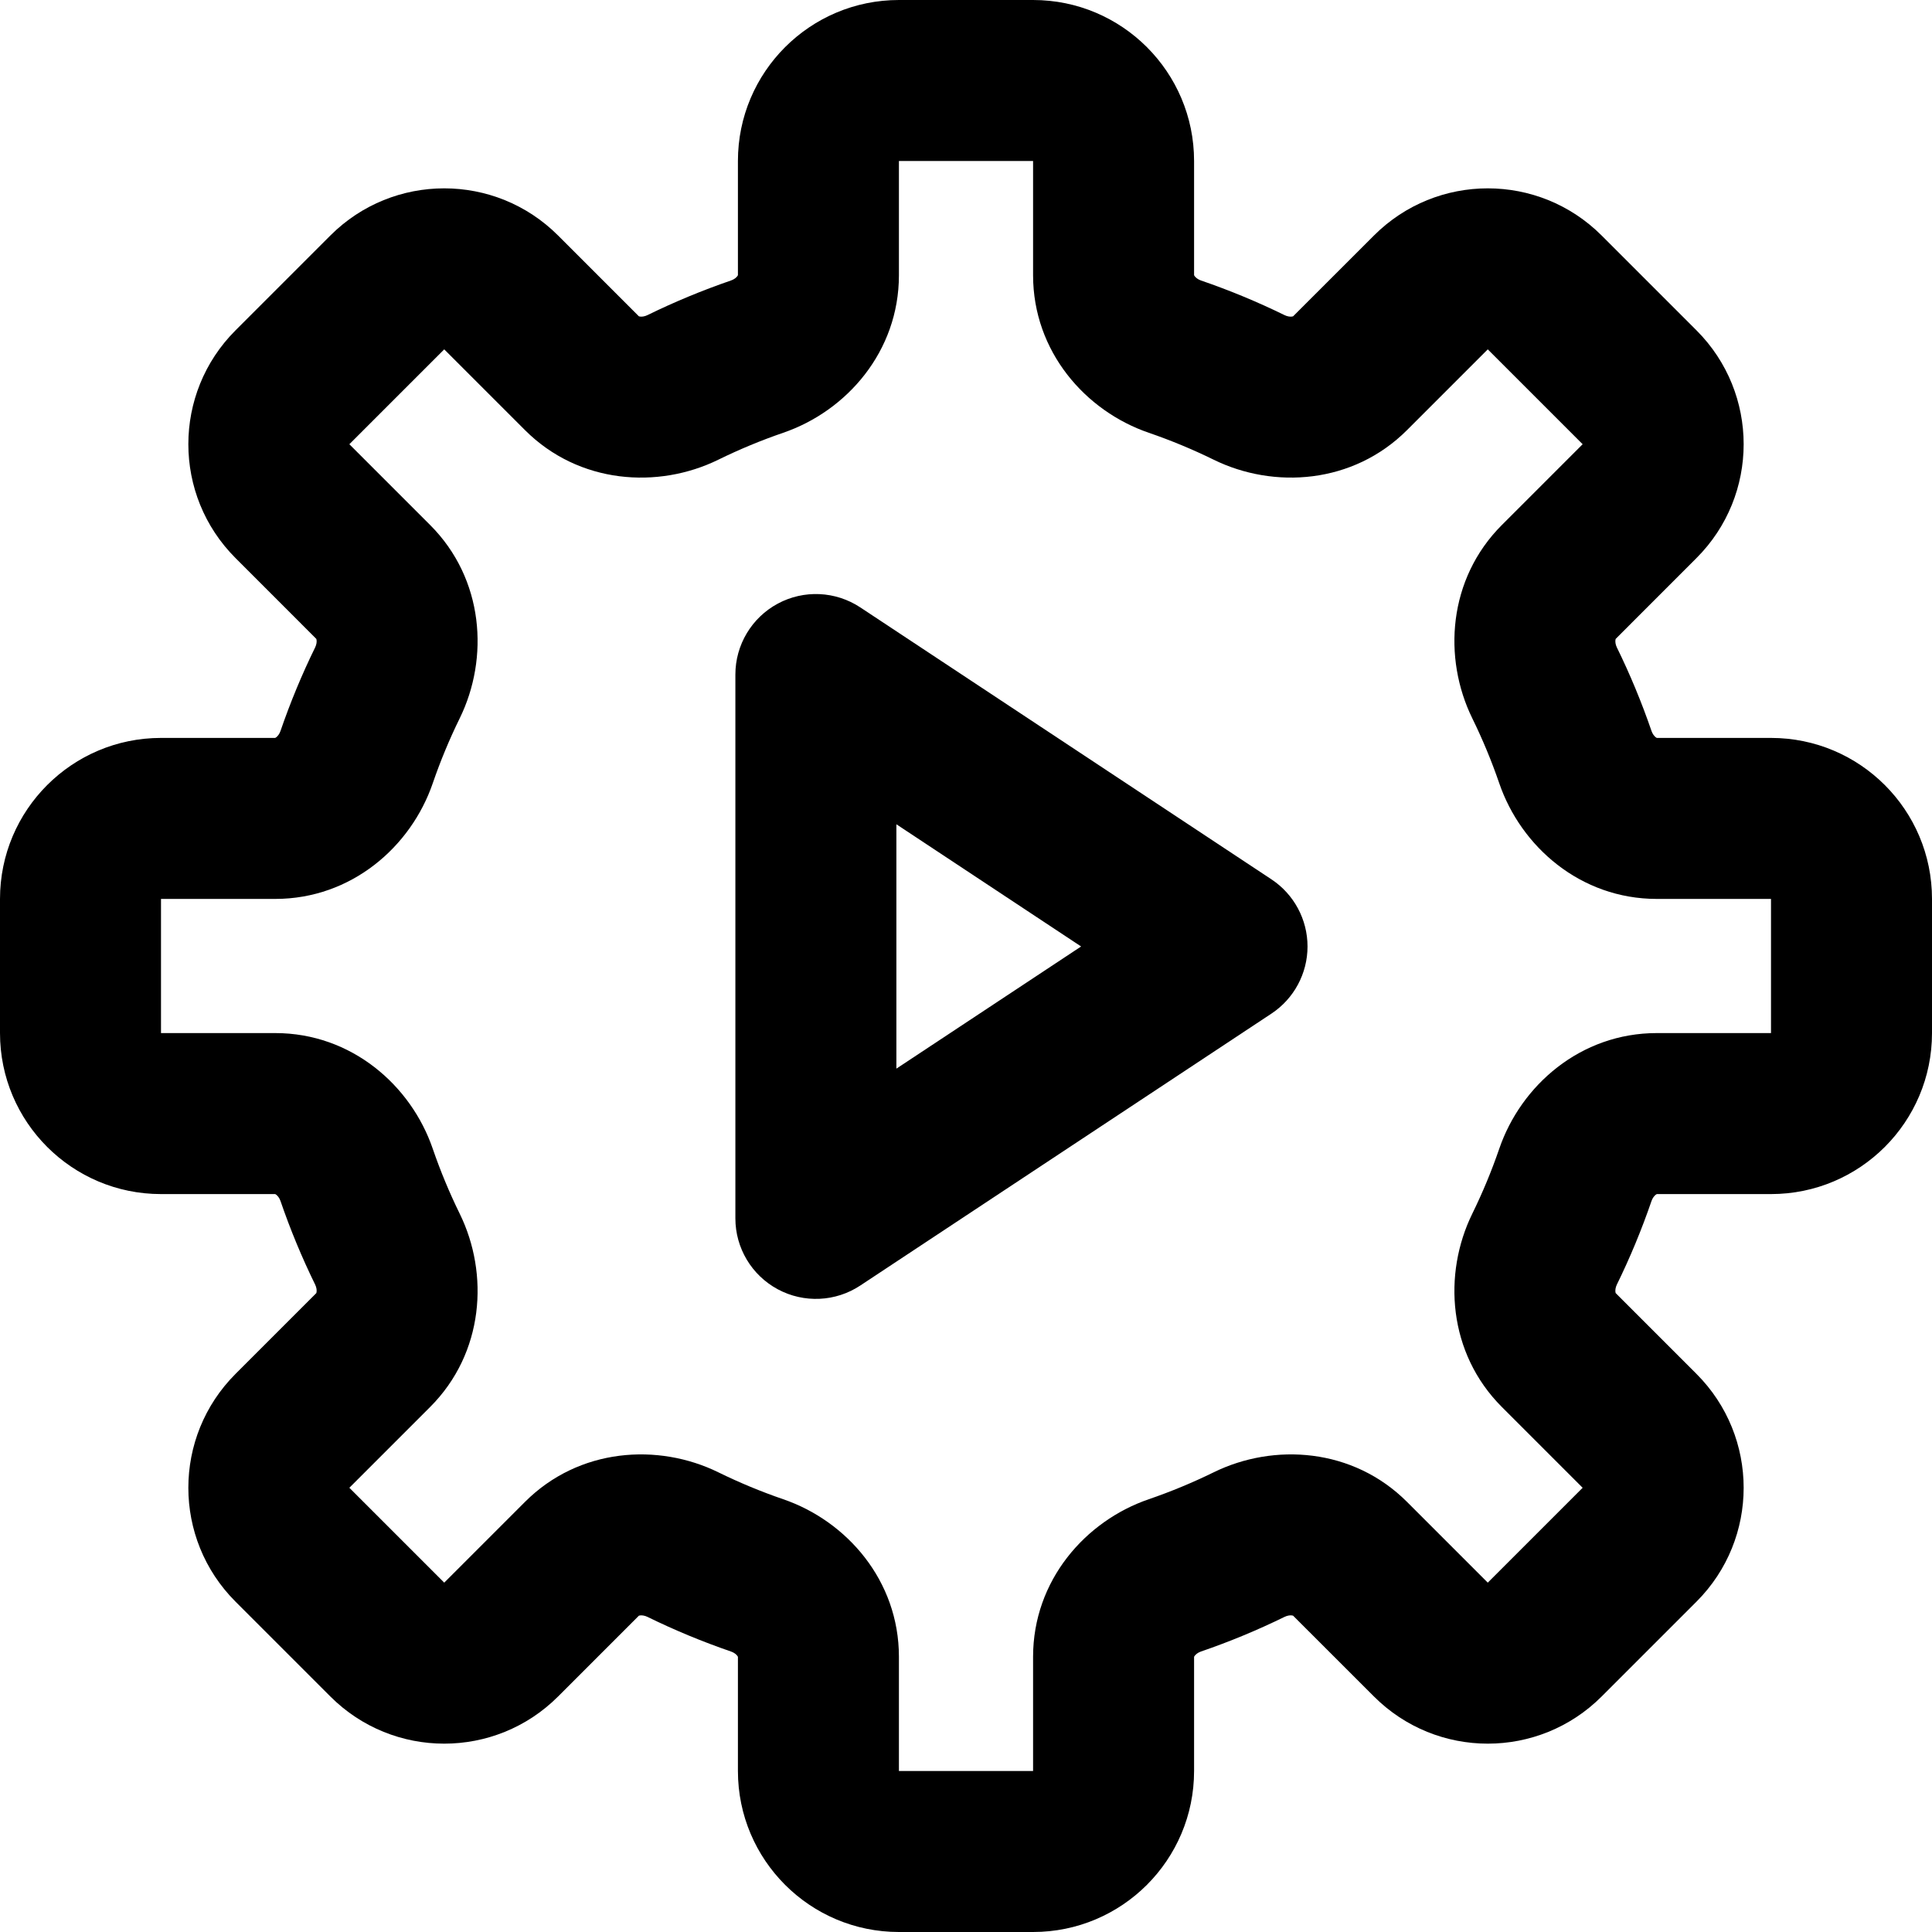
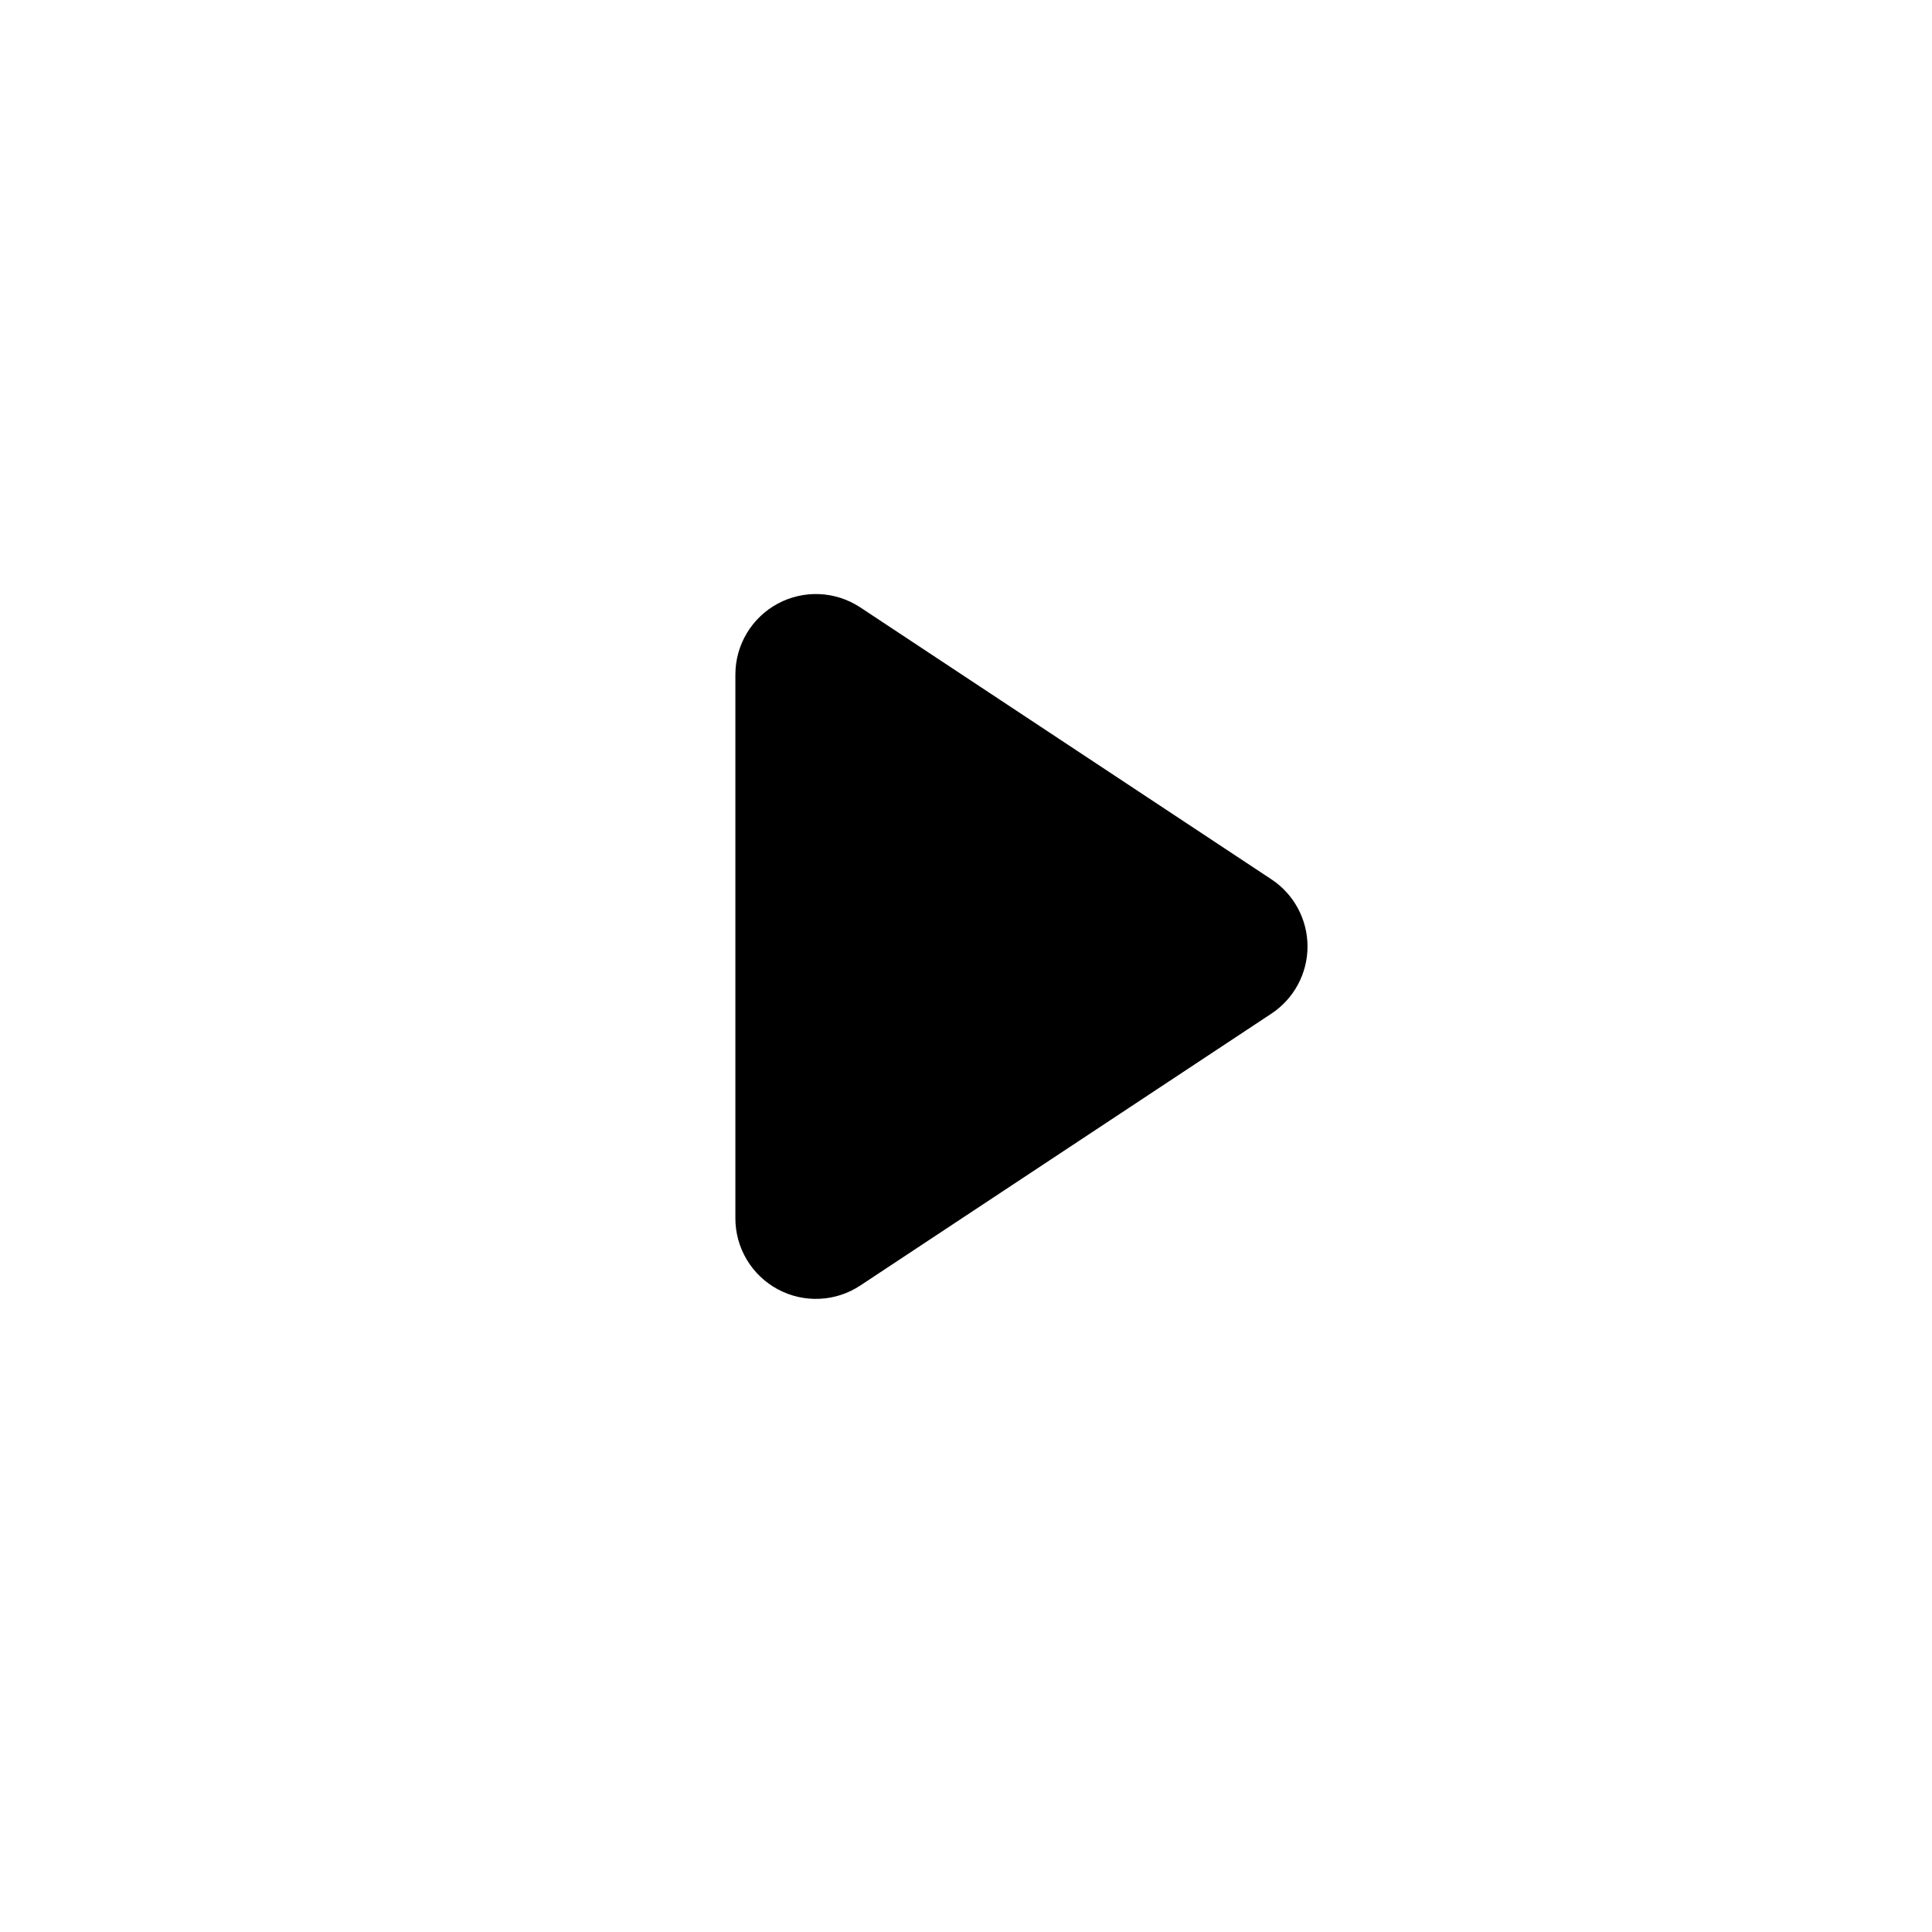
<svg xmlns="http://www.w3.org/2000/svg" width="57" height="57" viewBox="0 0 57 57" fill="none">
-   <path fill-rule="evenodd" clip-rule="evenodd" d="M22.947 38.038C22.177 37.624 21.696 36.821 21.696 35.946L21.696 19.901C21.696 19.027 22.177 18.223 22.947 17.809C23.717 17.395 24.652 17.438 25.381 17.92L37.511 25.943C38.176 26.383 38.576 27.127 38.576 27.924C38.576 28.721 38.176 29.465 37.511 29.905L25.381 37.927C24.652 38.41 23.717 38.452 22.947 38.038ZM26.446 31.528L31.896 27.924L26.446 24.319L26.446 31.528Z" fill="black" />
-   <path fill-rule="evenodd" clip-rule="evenodd" d="M21.771 4.75C21.771 2.127 23.898 0 26.521 0H30.479C33.102 0 35.229 2.127 35.229 4.75V8.117C35.229 8.117 35.229 8.117 35.229 8.117C35.23 8.12 35.235 8.133 35.25 8.152C35.281 8.193 35.343 8.244 35.432 8.275C36.28 8.566 37.104 8.908 37.9 9.298C37.984 9.339 38.064 9.347 38.115 9.34C38.138 9.337 38.15 9.332 38.153 9.33C38.153 9.33 38.153 9.33 38.153 9.33L40.536 6.948C42.391 5.093 45.398 5.093 47.253 6.948L50.052 9.747C51.907 11.602 51.907 14.609 50.052 16.464L47.67 18.847C47.67 18.847 47.67 18.847 47.67 18.847C47.668 18.85 47.663 18.862 47.66 18.885C47.654 18.936 47.661 19.016 47.702 19.1C48.092 19.896 48.434 20.72 48.725 21.567C48.756 21.657 48.807 21.719 48.848 21.75C48.867 21.765 48.879 21.77 48.882 21.771C48.883 21.771 48.882 21.771 48.882 21.771L52.25 21.771C54.873 21.771 57 23.898 57 26.521V30.479C57 33.102 54.873 35.229 52.25 35.229H48.883C48.883 35.229 48.883 35.229 48.883 35.229C48.88 35.23 48.867 35.235 48.848 35.25C48.807 35.281 48.756 35.343 48.725 35.432C48.434 36.28 48.092 37.104 47.702 37.9C47.661 37.984 47.654 38.064 47.66 38.115C47.663 38.138 47.668 38.15 47.67 38.153C47.67 38.153 47.67 38.153 47.67 38.153L50.052 40.535C51.907 42.391 51.907 45.398 50.052 47.253L47.253 50.052C45.398 51.907 42.391 51.907 40.536 50.052L38.153 47.67C38.153 47.67 38.153 47.67 38.153 47.67C38.151 47.668 38.138 47.663 38.115 47.66C38.064 47.653 37.984 47.661 37.9 47.702C37.104 48.092 36.28 48.434 35.432 48.725C35.343 48.756 35.281 48.807 35.25 48.848C35.235 48.867 35.23 48.879 35.229 48.882C35.229 48.882 35.229 48.882 35.229 48.882L35.229 52.25C35.229 54.873 33.102 57 30.479 57H26.521C23.898 57 21.771 54.873 21.771 52.25V48.883C21.771 48.883 21.771 48.883 21.771 48.883C21.77 48.88 21.765 48.867 21.75 48.848C21.719 48.807 21.657 48.756 21.567 48.725C20.72 48.434 19.896 48.092 19.1 47.702C19.016 47.661 18.936 47.654 18.885 47.66C18.862 47.663 18.85 47.668 18.847 47.67C18.847 47.67 18.847 47.67 18.847 47.67L16.465 50.052C14.61 51.907 11.602 51.907 9.747 50.052L6.948 47.253C5.093 45.398 5.093 42.391 6.948 40.535L9.33 38.153C9.33 38.153 9.33 38.153 9.33 38.153C9.332 38.15 9.337 38.138 9.34 38.115C9.347 38.064 9.339 37.984 9.298 37.9C8.908 37.104 8.566 36.28 8.275 35.432C8.244 35.343 8.193 35.281 8.152 35.25C8.133 35.235 8.121 35.23 8.118 35.229C8.118 35.229 8.118 35.229 8.118 35.229L4.75 35.229C2.127 35.229 0 33.102 0 30.479V26.521C0 23.898 2.127 21.771 4.75 21.771H8.117C8.117 21.771 8.117 21.771 8.117 21.771C8.12 21.77 8.133 21.765 8.152 21.75C8.193 21.719 8.244 21.657 8.275 21.567C8.566 20.72 8.908 19.896 9.298 19.1C9.339 19.016 9.347 18.936 9.34 18.885C9.337 18.862 9.332 18.85 9.33 18.847C9.33 18.847 9.33 18.847 9.33 18.847L6.948 16.464C5.093 14.609 5.093 11.602 6.948 9.747L9.747 6.948C11.602 5.093 14.61 5.093 16.465 6.948L18.847 9.33C18.847 9.33 18.847 9.33 18.847 9.33C18.85 9.332 18.862 9.337 18.885 9.34C18.936 9.347 19.016 9.339 19.1 9.298C19.896 8.908 20.72 8.566 21.567 8.275C21.657 8.244 21.719 8.193 21.75 8.152C21.765 8.133 21.77 8.121 21.771 8.118C21.771 8.118 21.771 8.118 21.771 8.118L21.771 4.75ZM30.479 4.75H26.521V8.119C26.521 10.371 24.977 12.128 23.107 12.768C22.449 12.994 21.81 13.26 21.192 13.563C19.416 14.434 17.081 14.282 15.489 12.69L13.106 10.307L10.307 13.106L12.69 15.489C14.282 17.081 14.434 19.416 13.563 21.192C13.26 21.81 12.994 22.449 12.768 23.107C12.128 24.977 10.371 26.521 8.119 26.521H4.75V30.479L8.119 30.479C10.371 30.479 12.128 32.023 12.768 33.893C12.994 34.551 13.26 35.19 13.563 35.808C14.434 37.584 14.282 39.919 12.69 41.511L10.307 43.894L13.106 46.693L11.426 48.373L15.489 44.31C17.081 42.718 19.416 42.566 21.192 43.437C21.81 43.74 22.449 44.006 23.107 44.232C24.977 44.872 26.521 46.629 26.521 48.881V52.25H30.479V48.881C30.479 46.629 32.023 44.872 33.893 44.232C34.551 44.006 35.19 43.74 35.809 43.437C37.584 42.566 39.919 42.718 41.511 44.31L43.894 46.693L46.693 43.894L44.31 41.511C42.718 39.919 42.566 37.584 43.437 35.808C43.74 35.19 44.006 34.551 44.232 33.893C44.872 32.023 46.629 30.479 48.881 30.479H52.25V26.521H48.881C46.629 26.521 44.872 24.977 44.232 23.107C44.006 22.449 43.74 21.81 43.437 21.192C42.566 19.416 42.718 17.081 44.31 15.489L46.693 13.106L43.894 10.307L41.511 12.69C39.919 14.282 37.584 14.434 35.808 13.563C35.19 13.26 34.551 12.994 33.893 12.768C32.023 12.128 30.479 10.371 30.479 8.119V4.75Z" fill="black" />
+   <path fill-rule="evenodd" clip-rule="evenodd" d="M22.947 38.038C22.177 37.624 21.696 36.821 21.696 35.946L21.696 19.901C21.696 19.027 22.177 18.223 22.947 17.809C23.717 17.395 24.652 17.438 25.381 17.92L37.511 25.943C38.176 26.383 38.576 27.127 38.576 27.924C38.576 28.721 38.176 29.465 37.511 29.905L25.381 37.927C24.652 38.41 23.717 38.452 22.947 38.038ZM26.446 31.528L26.446 24.319L26.446 31.528Z" fill="black" />
</svg>